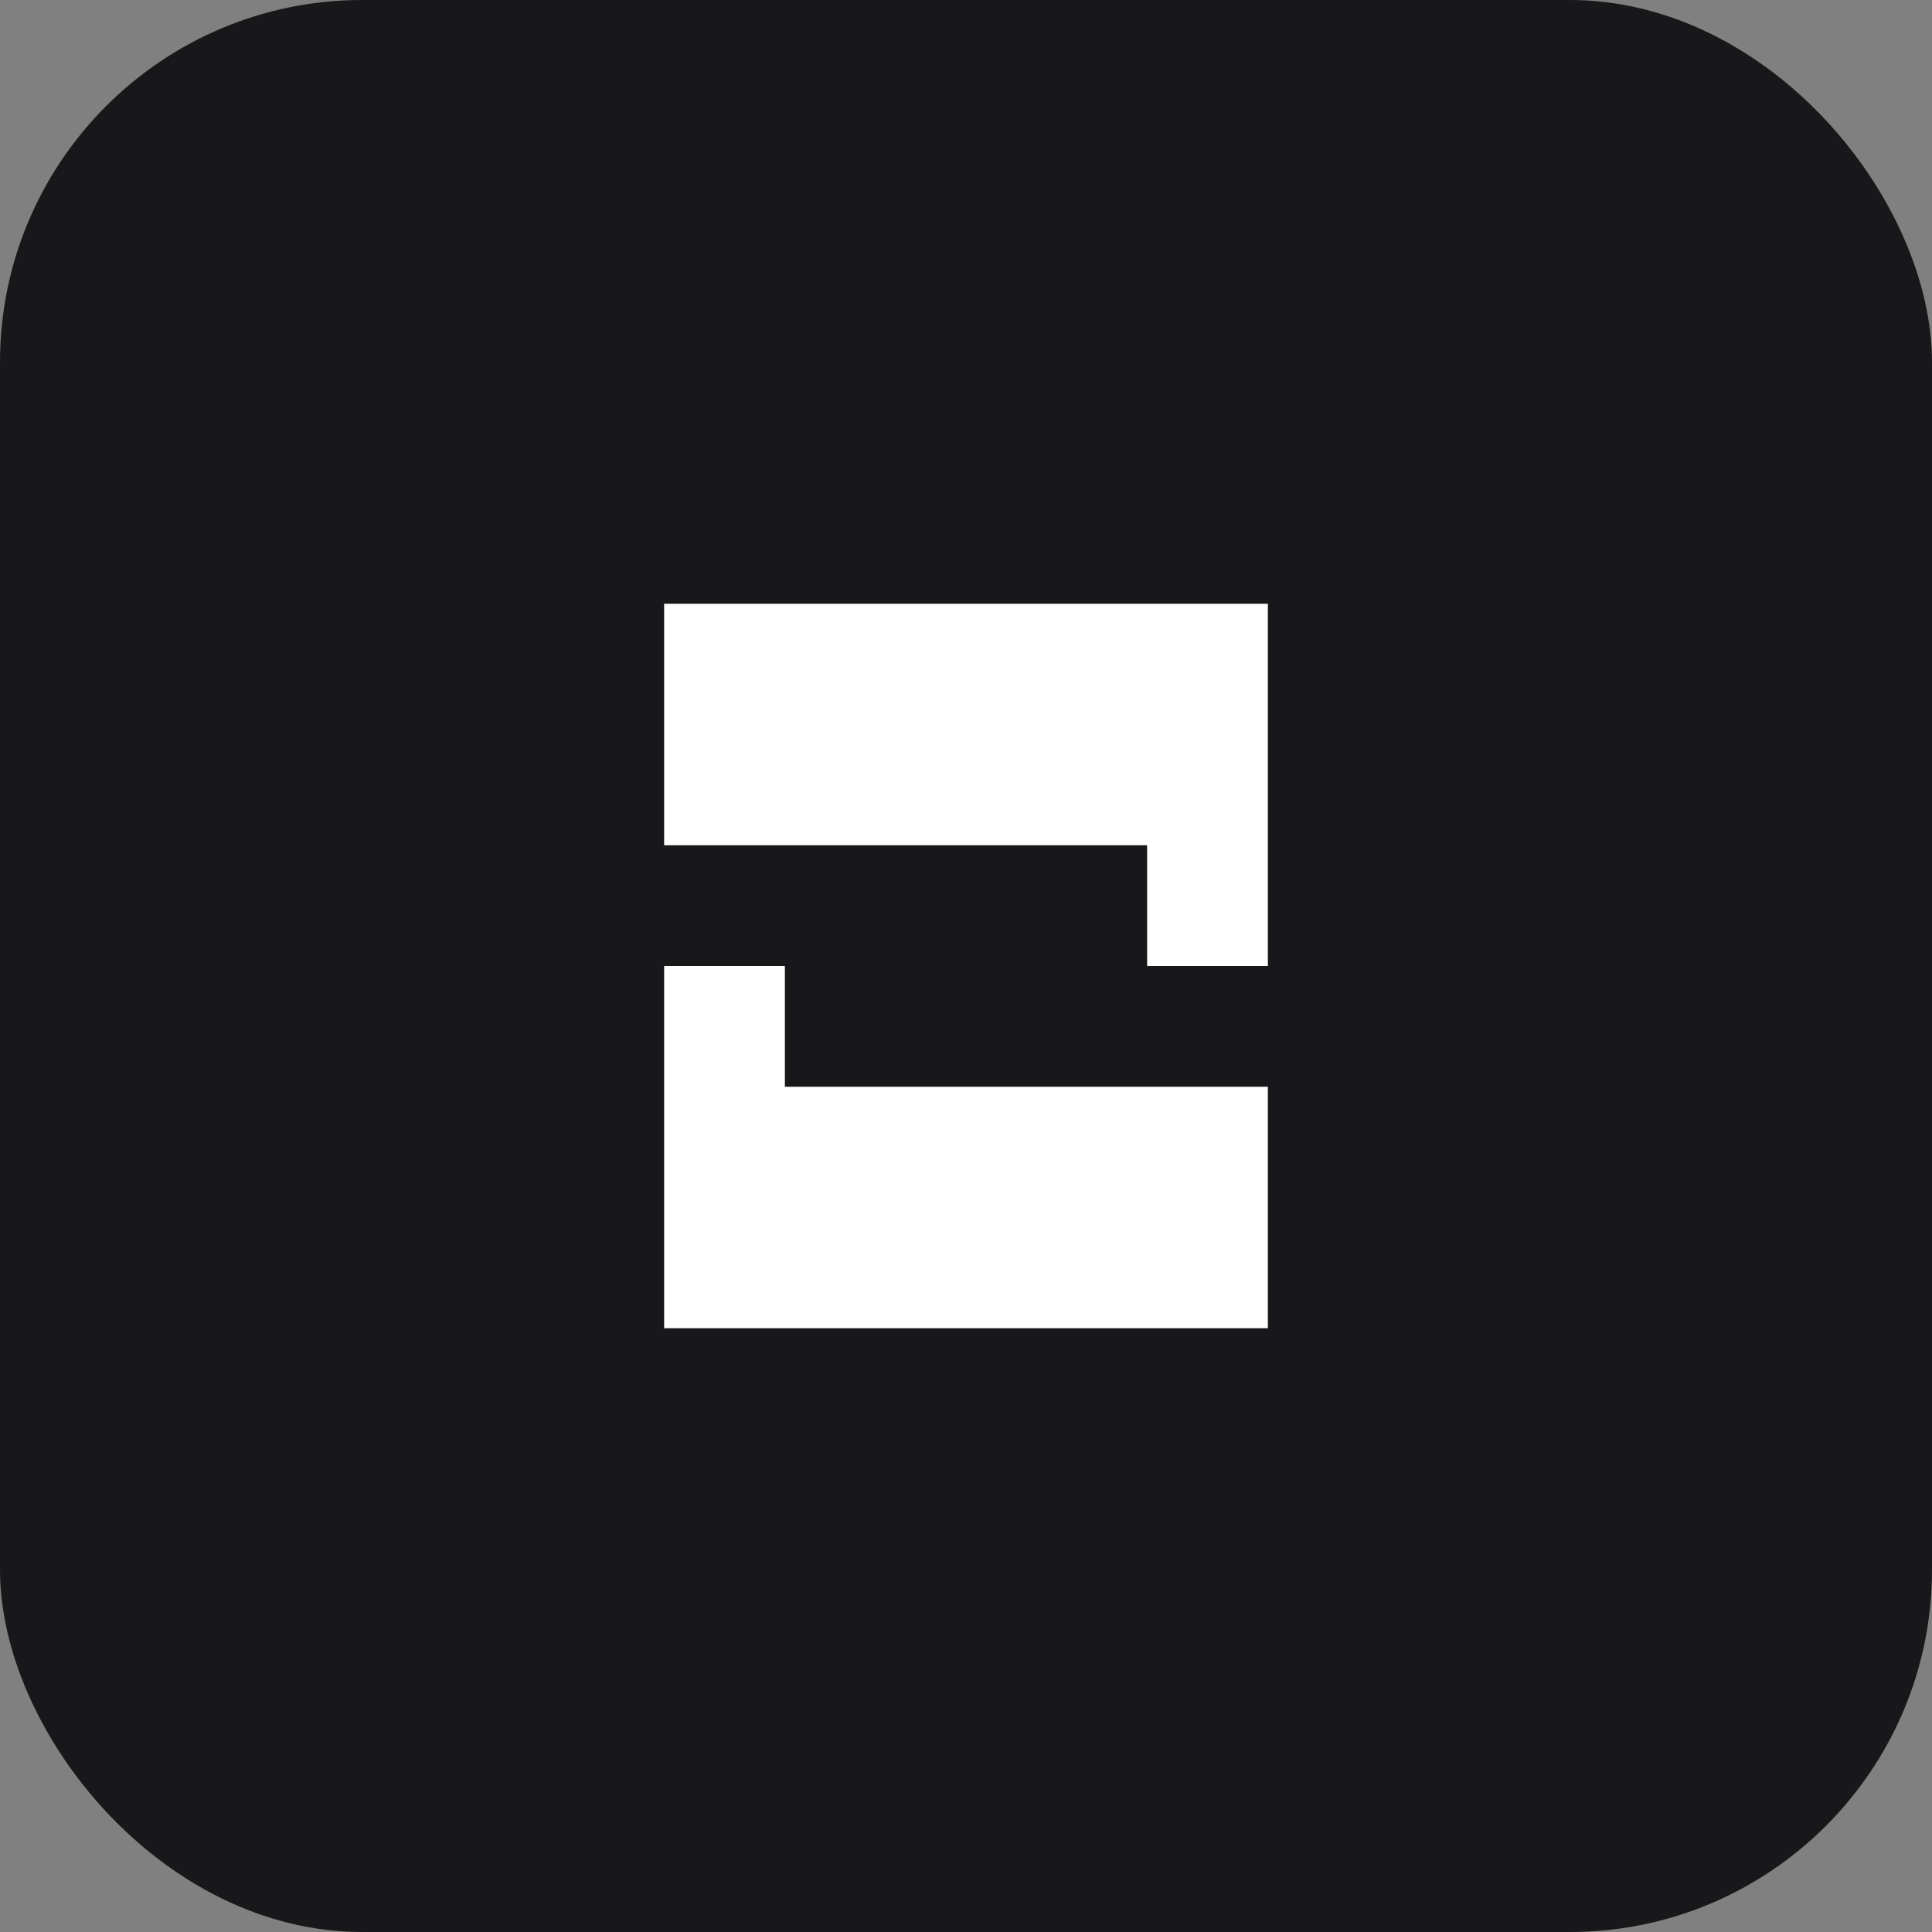
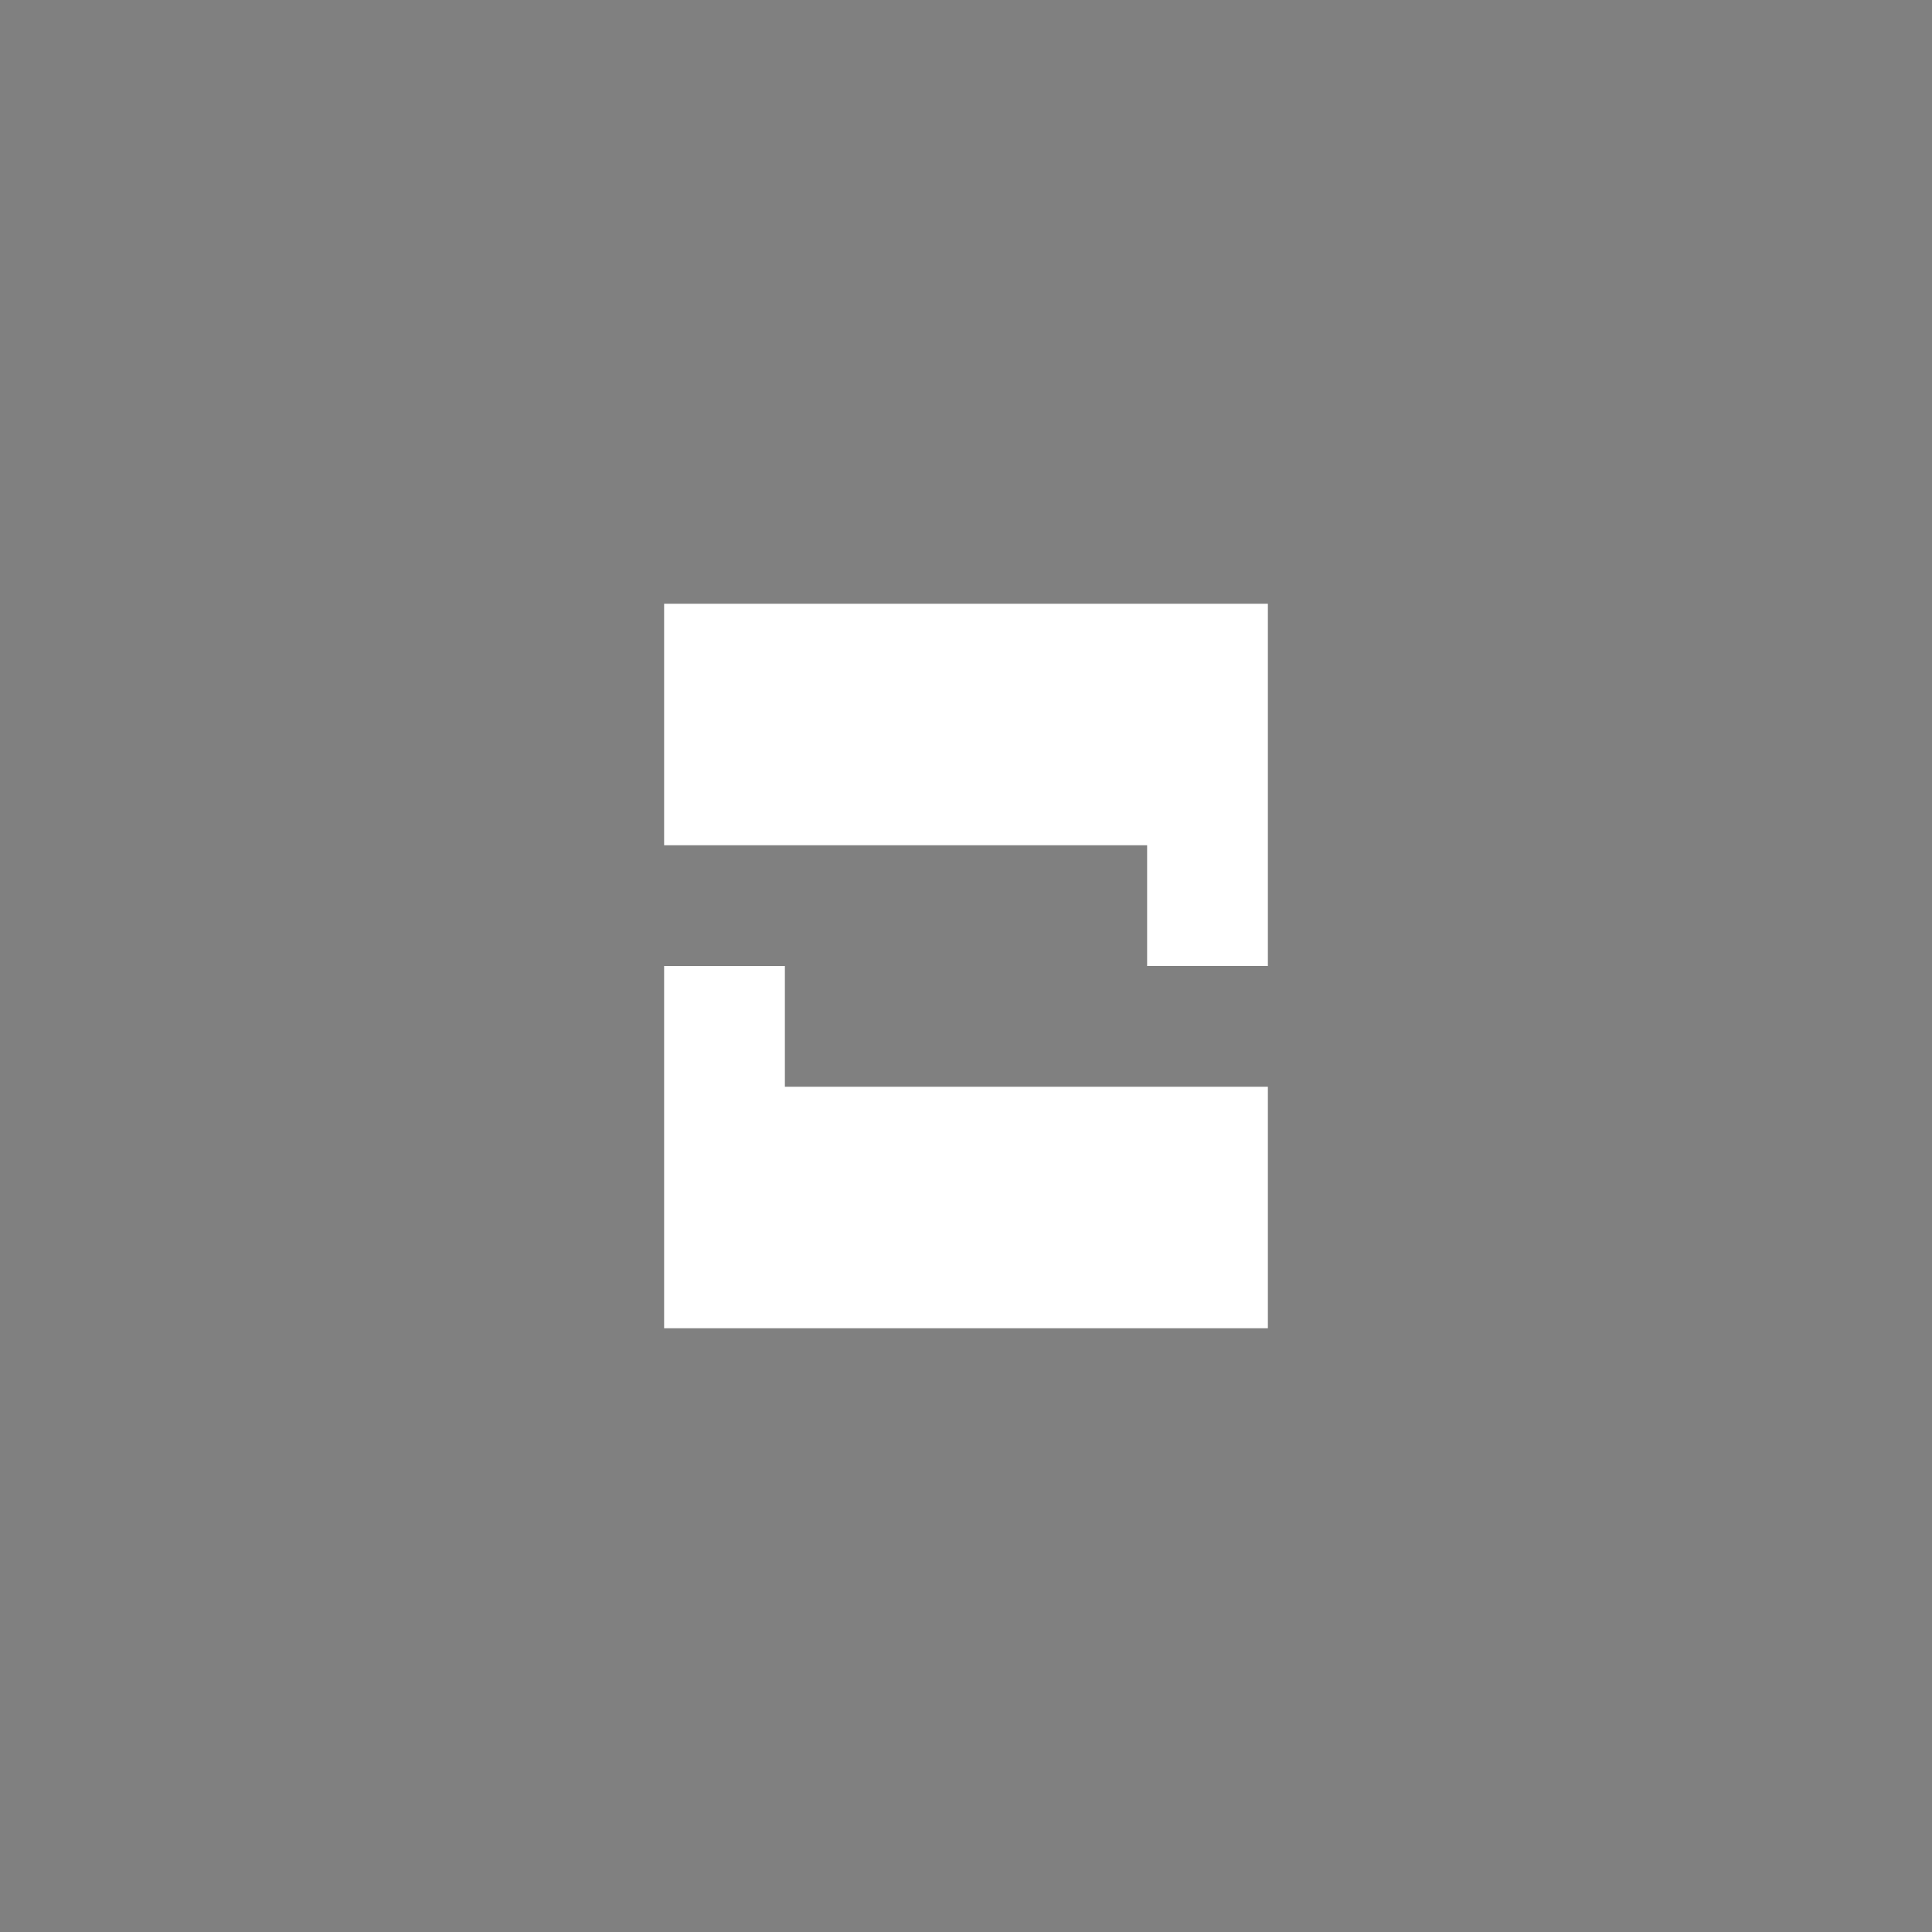
<svg xmlns="http://www.w3.org/2000/svg" width="32" height="32" viewBox="0 0 32 32" fill="none">
  <rect x="0" y="0" width="32" height="32" fill="#808080" stroke="none" />
-   <rect width="32" height="32" rx="6" fill="#18181B" />
  <path fill-rule="evenodd" clip-rule="evenodd" d="M21 10H11V14H19V16H11V22H21V18H13V16H21V10Z" fill="white" />
</svg>